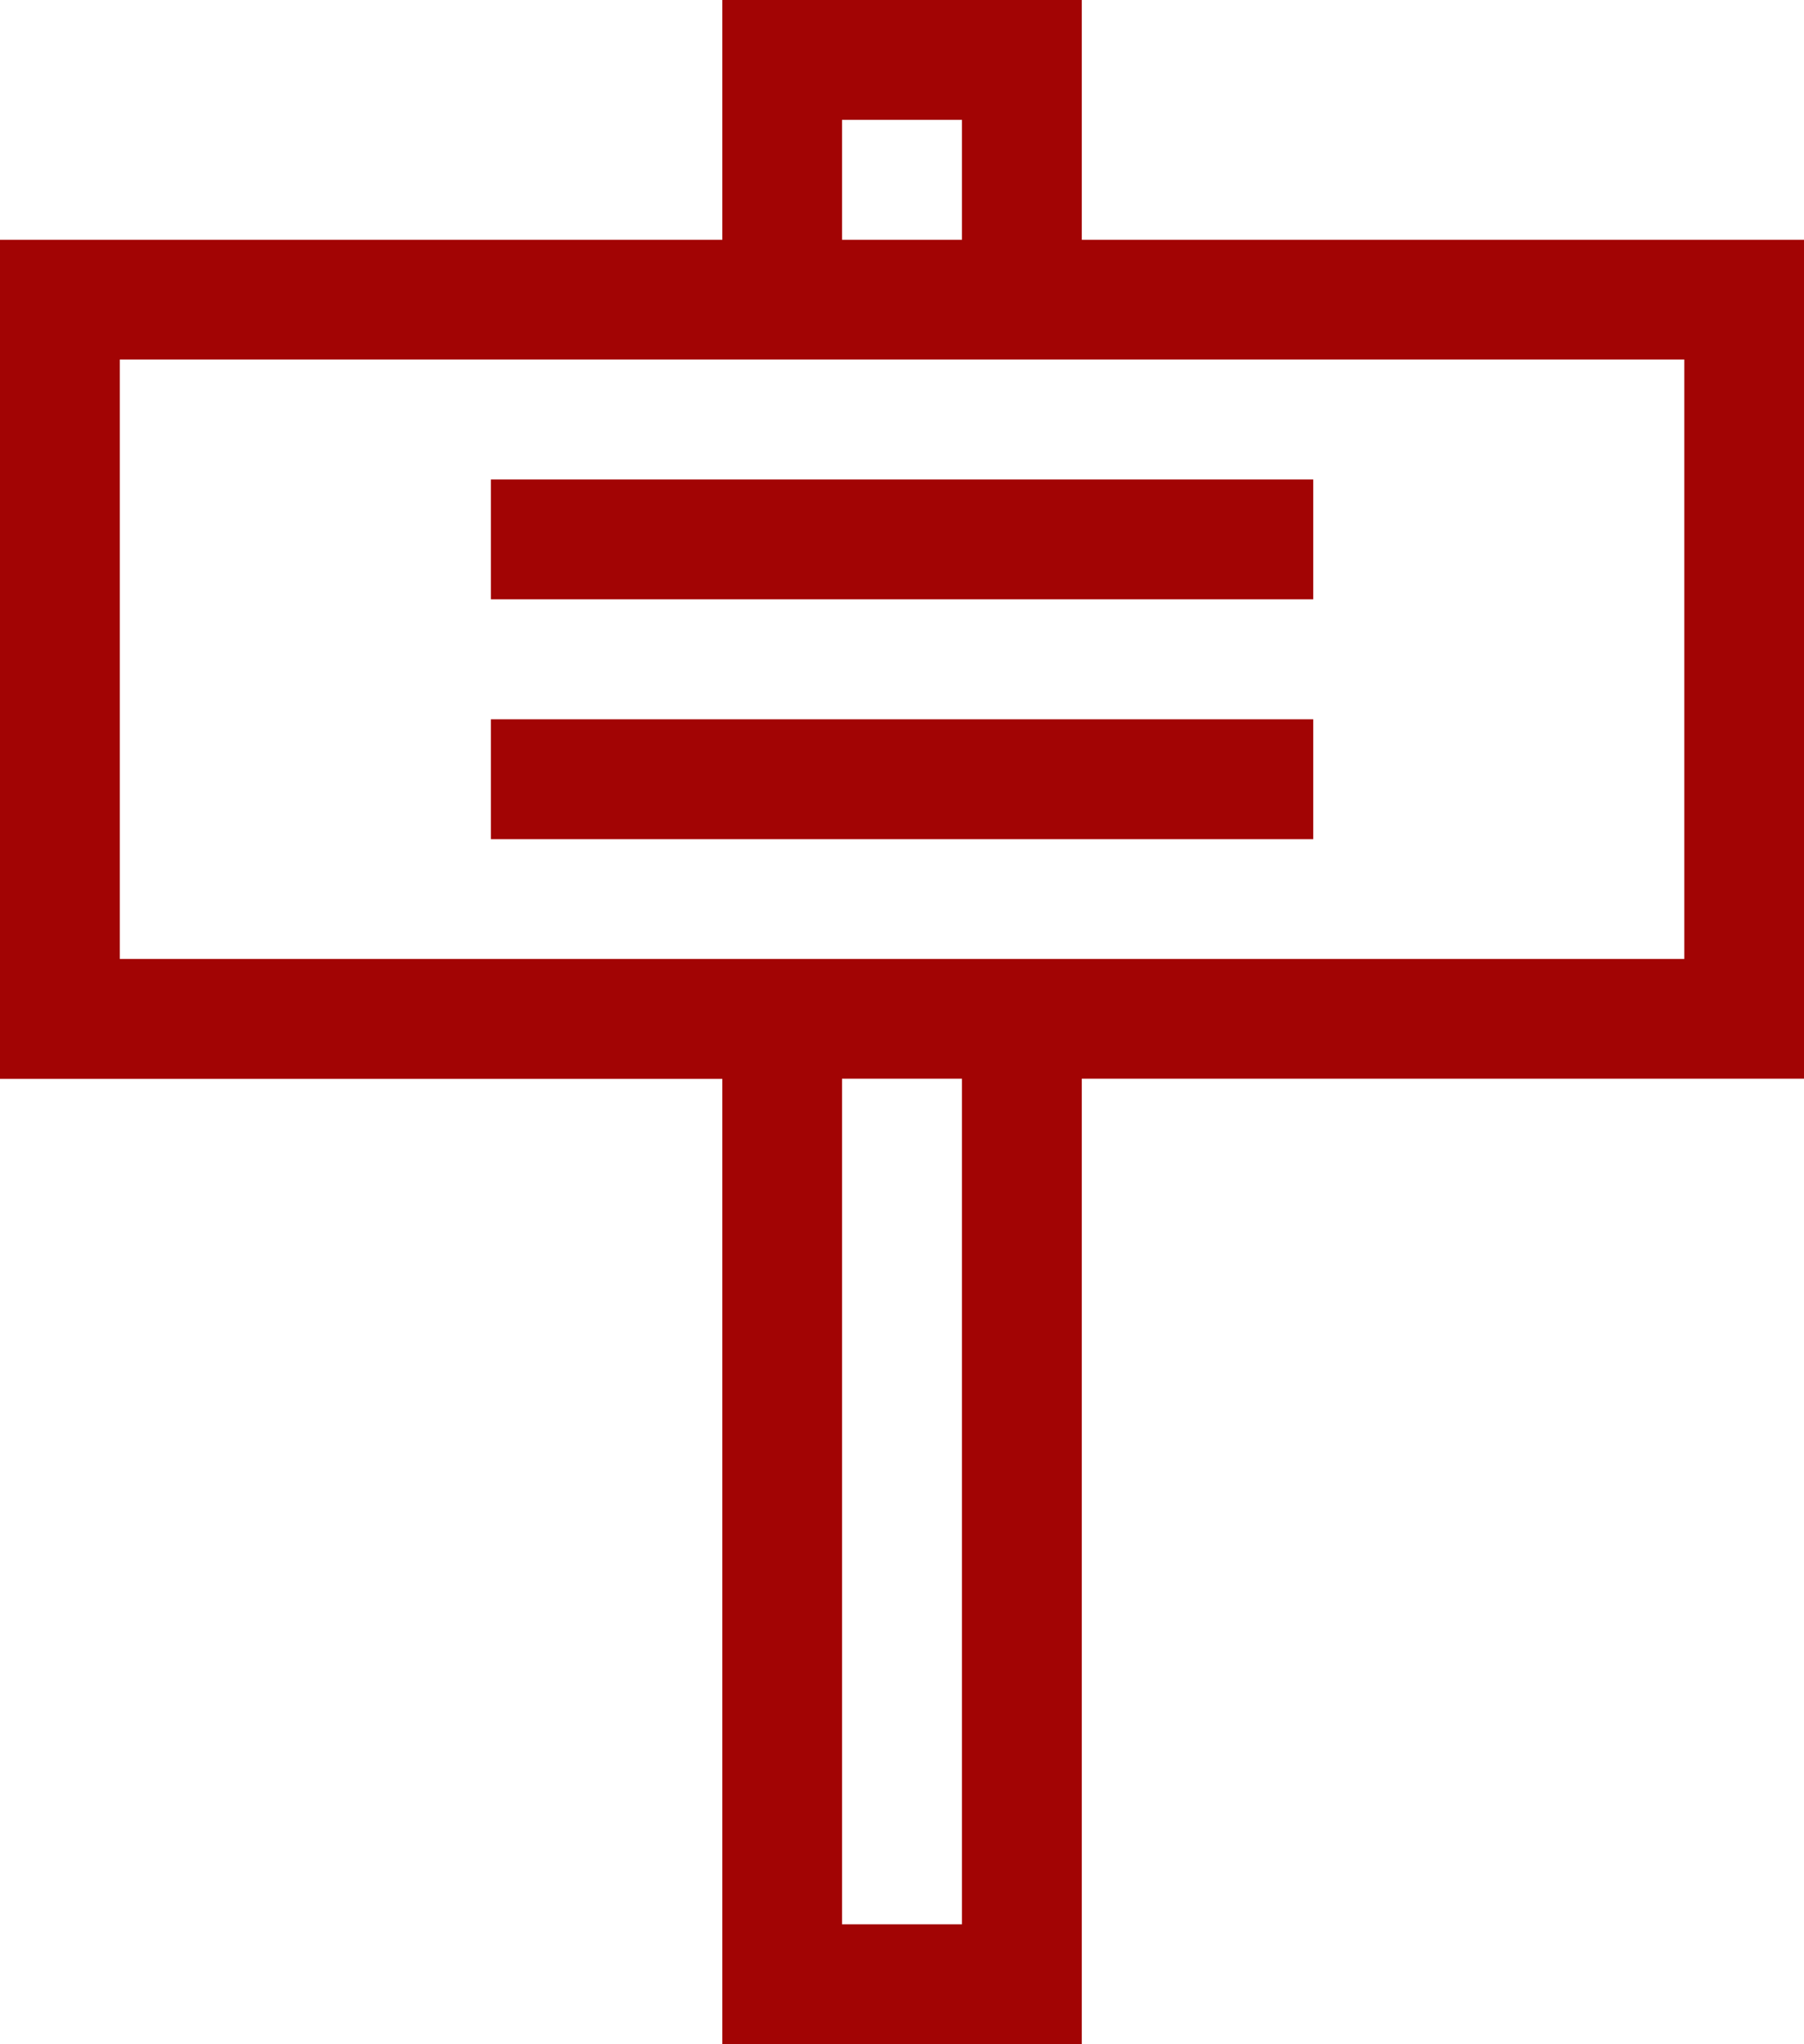
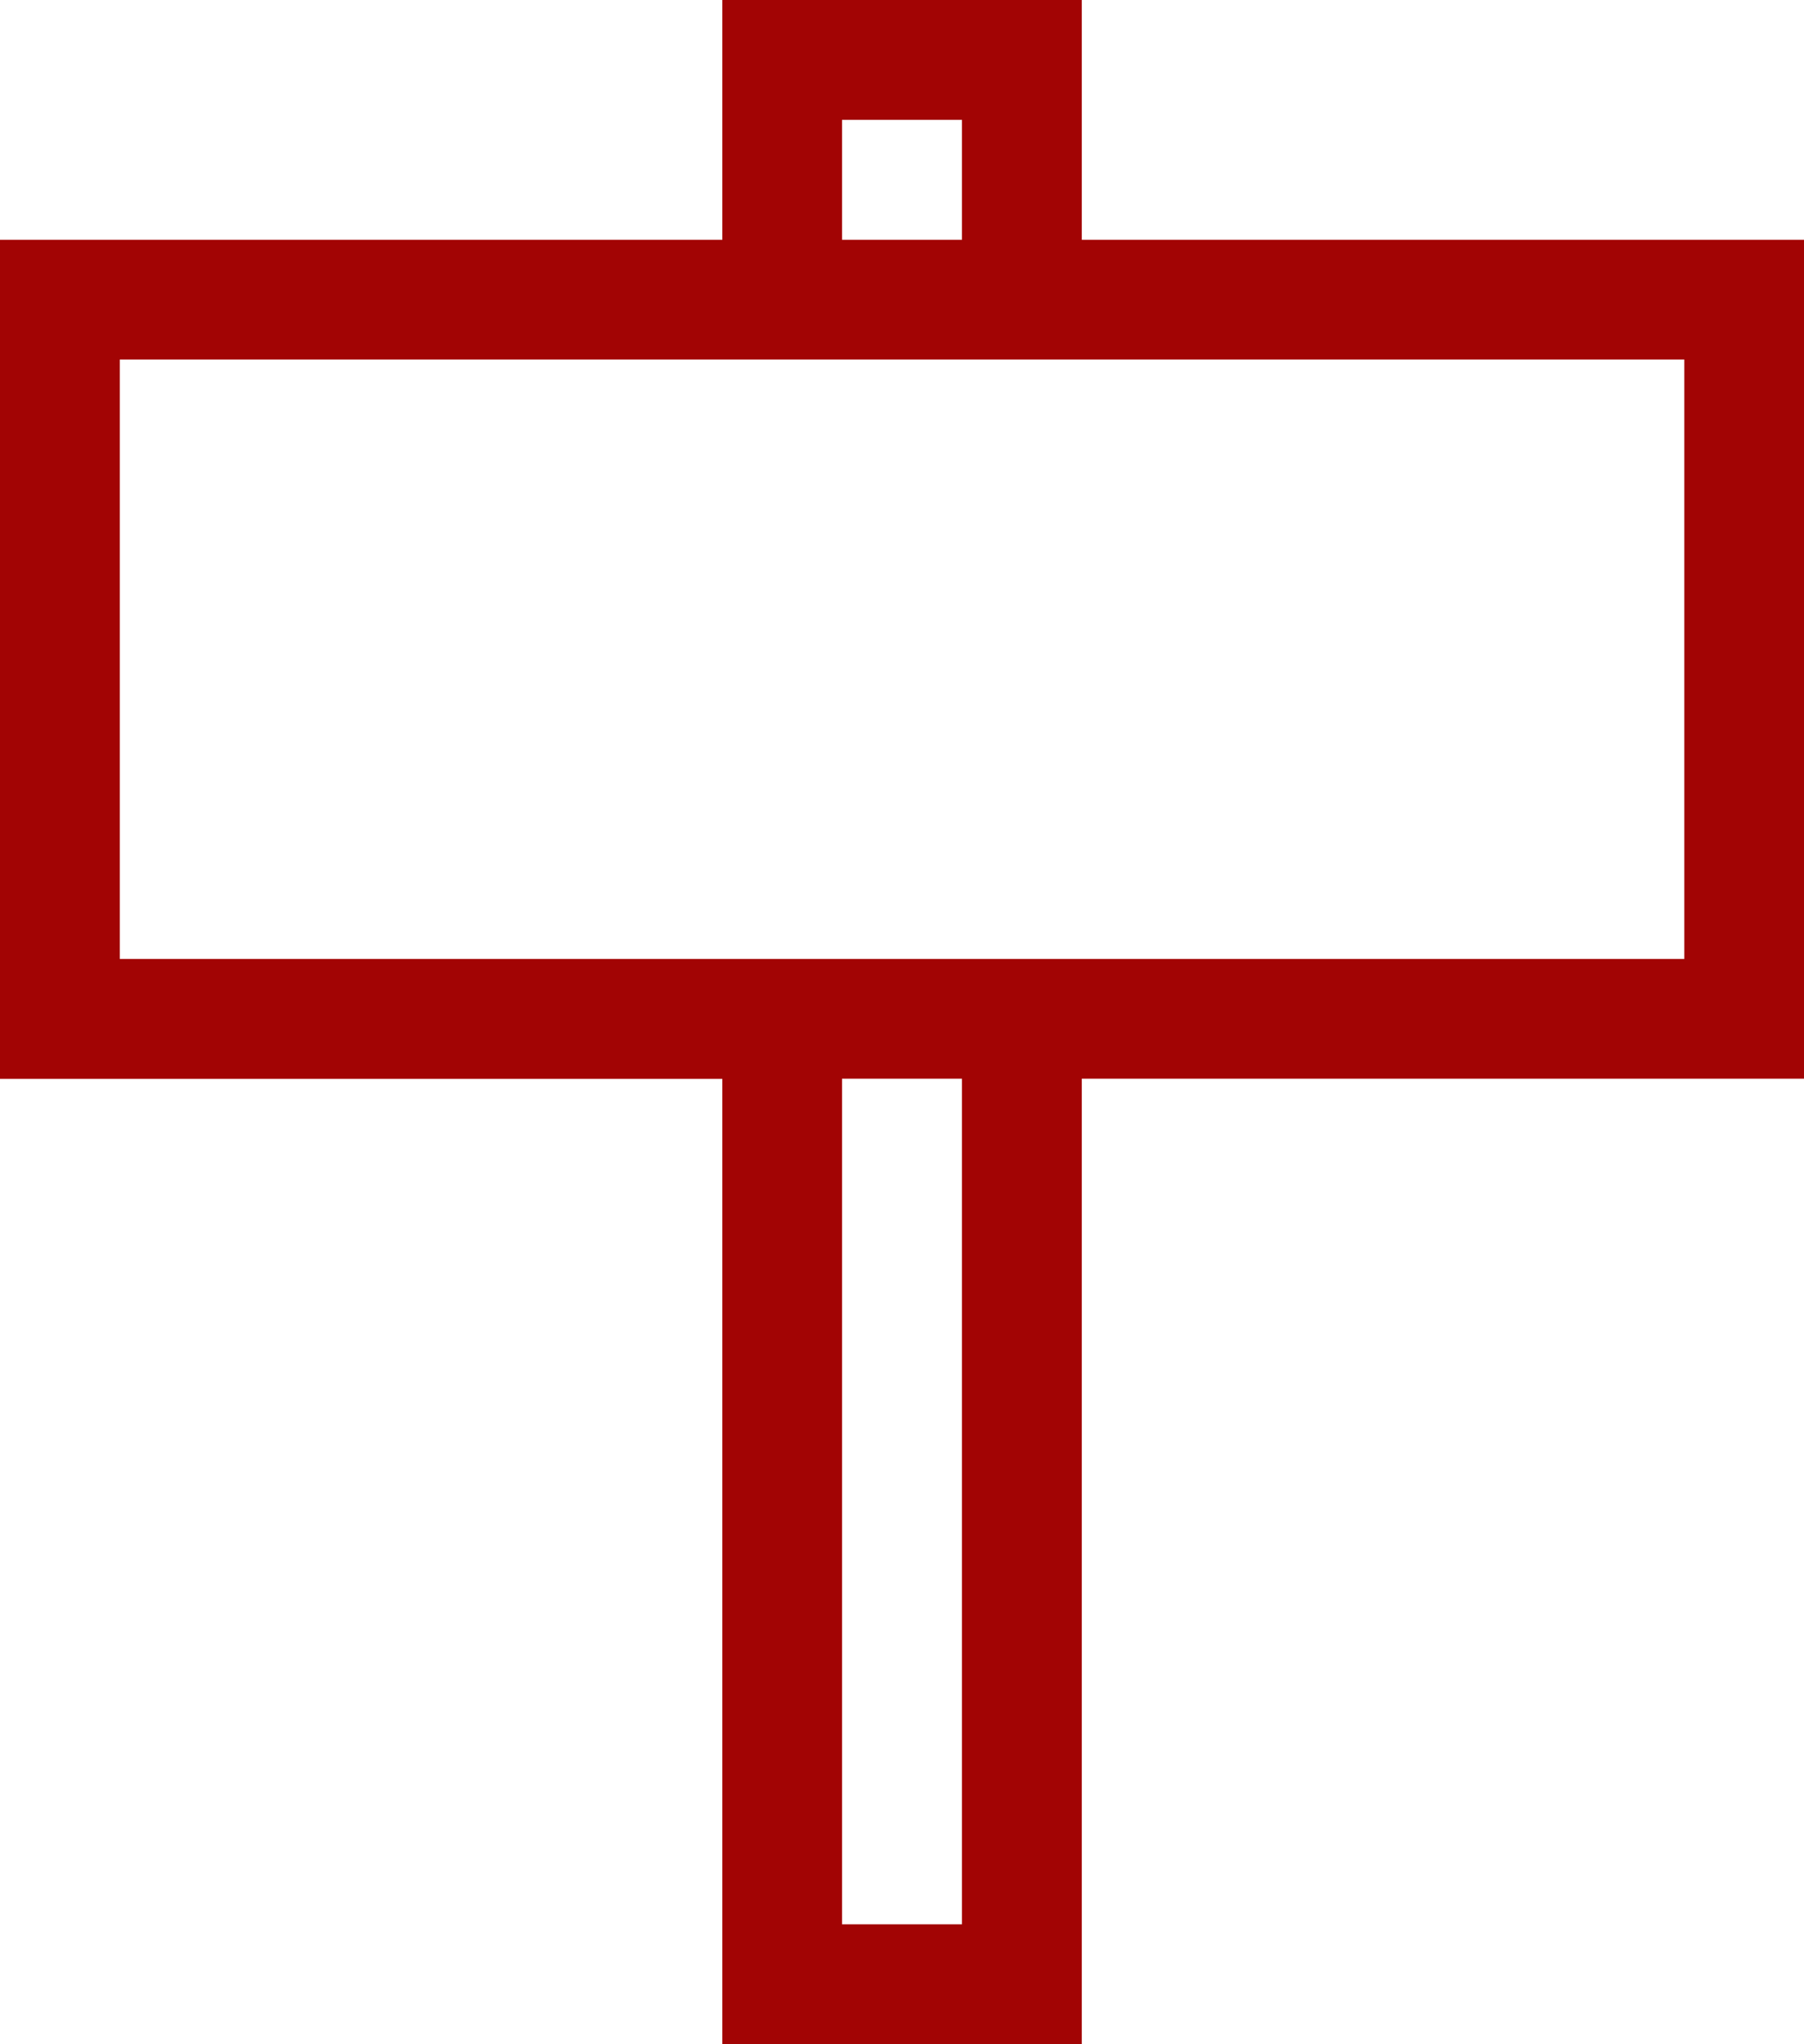
<svg xmlns="http://www.w3.org/2000/svg" id="グループ_29796" data-name="グループ 29796" width="14.123" height="16" viewBox="0 0 14.123 16">
  <path id="パス_46525" data-name="パス 46525" d="M6.592,8.443h.939v6.619H6.592ZM.938,2.814H13.186V7.506H.938ZM6.592.938h.939v.939H6.592ZM5.655,0V1.877H0V8.444H5.655V16H8.469V8.443h5.655V1.877H8.469V0Z" fill="#a20404" />
-   <rect id="長方形_12961" data-name="長方形 12961" width="6.438" height="0.938" transform="translate(3.843 3.753)" fill="#a20404" />
-   <rect id="長方形_12962" data-name="長方形 12962" width="6.438" height="0.938" transform="translate(3.843 5.63)" fill="#a20404" />
</svg>